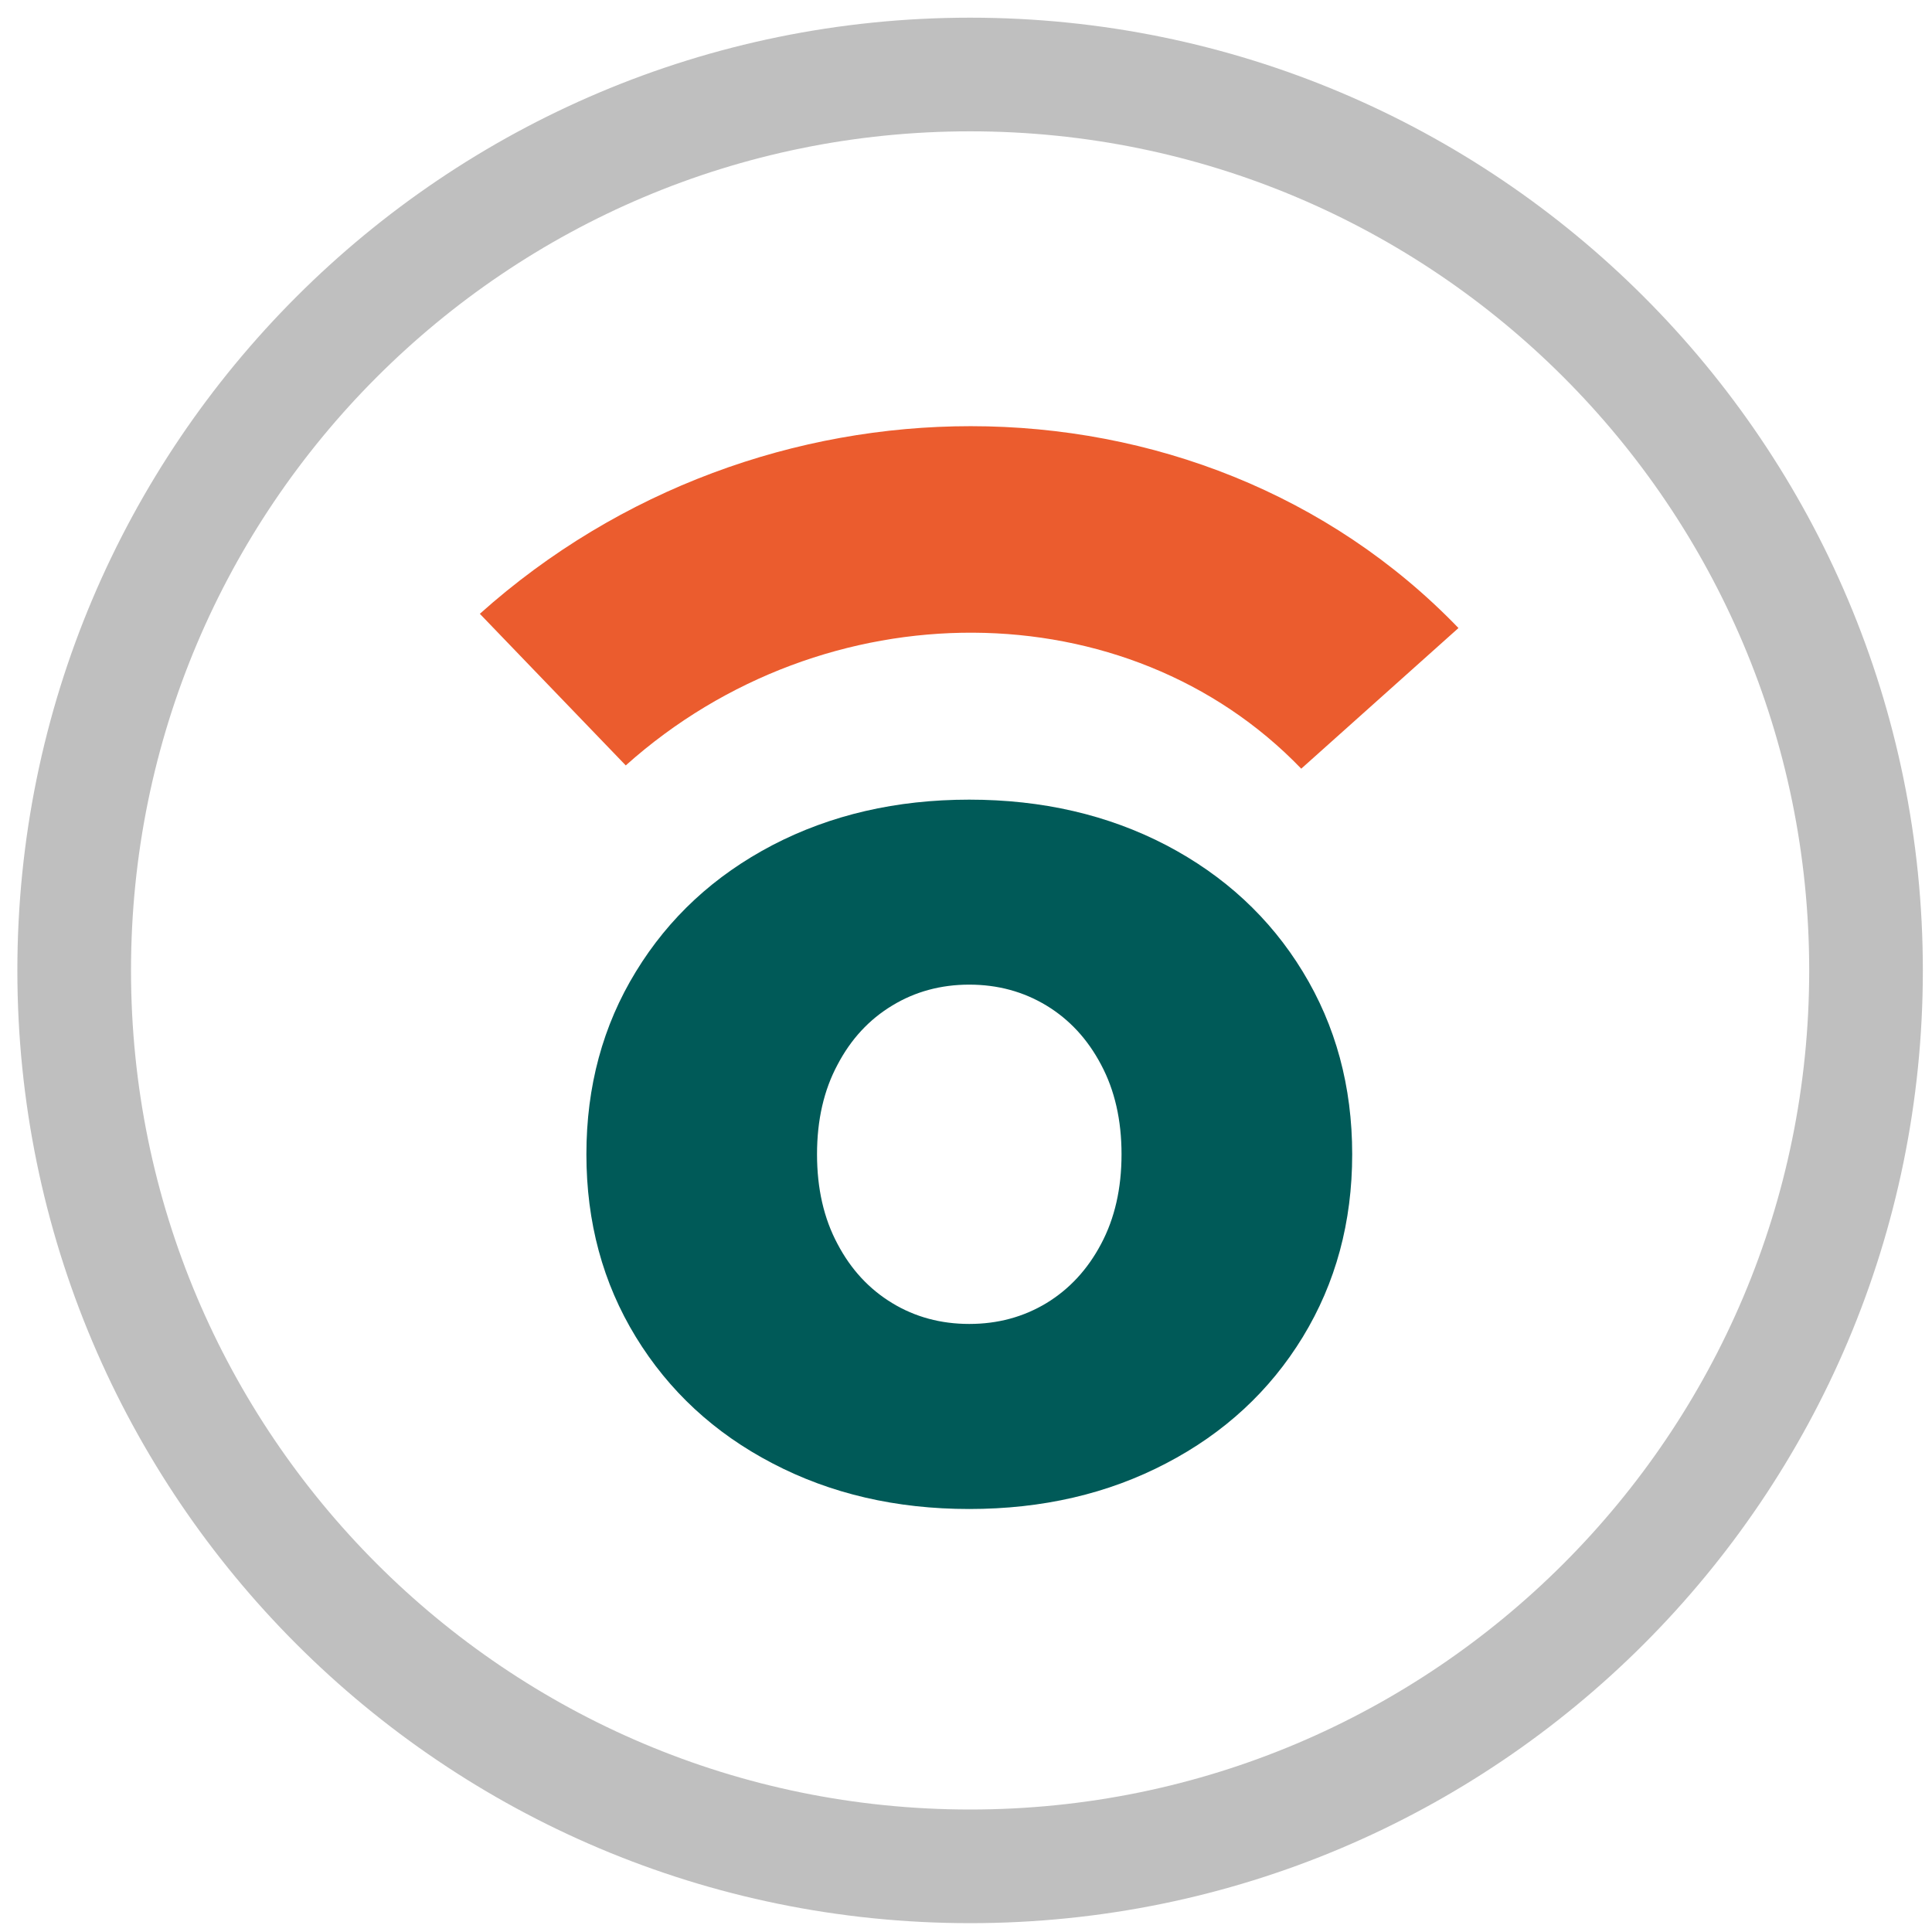
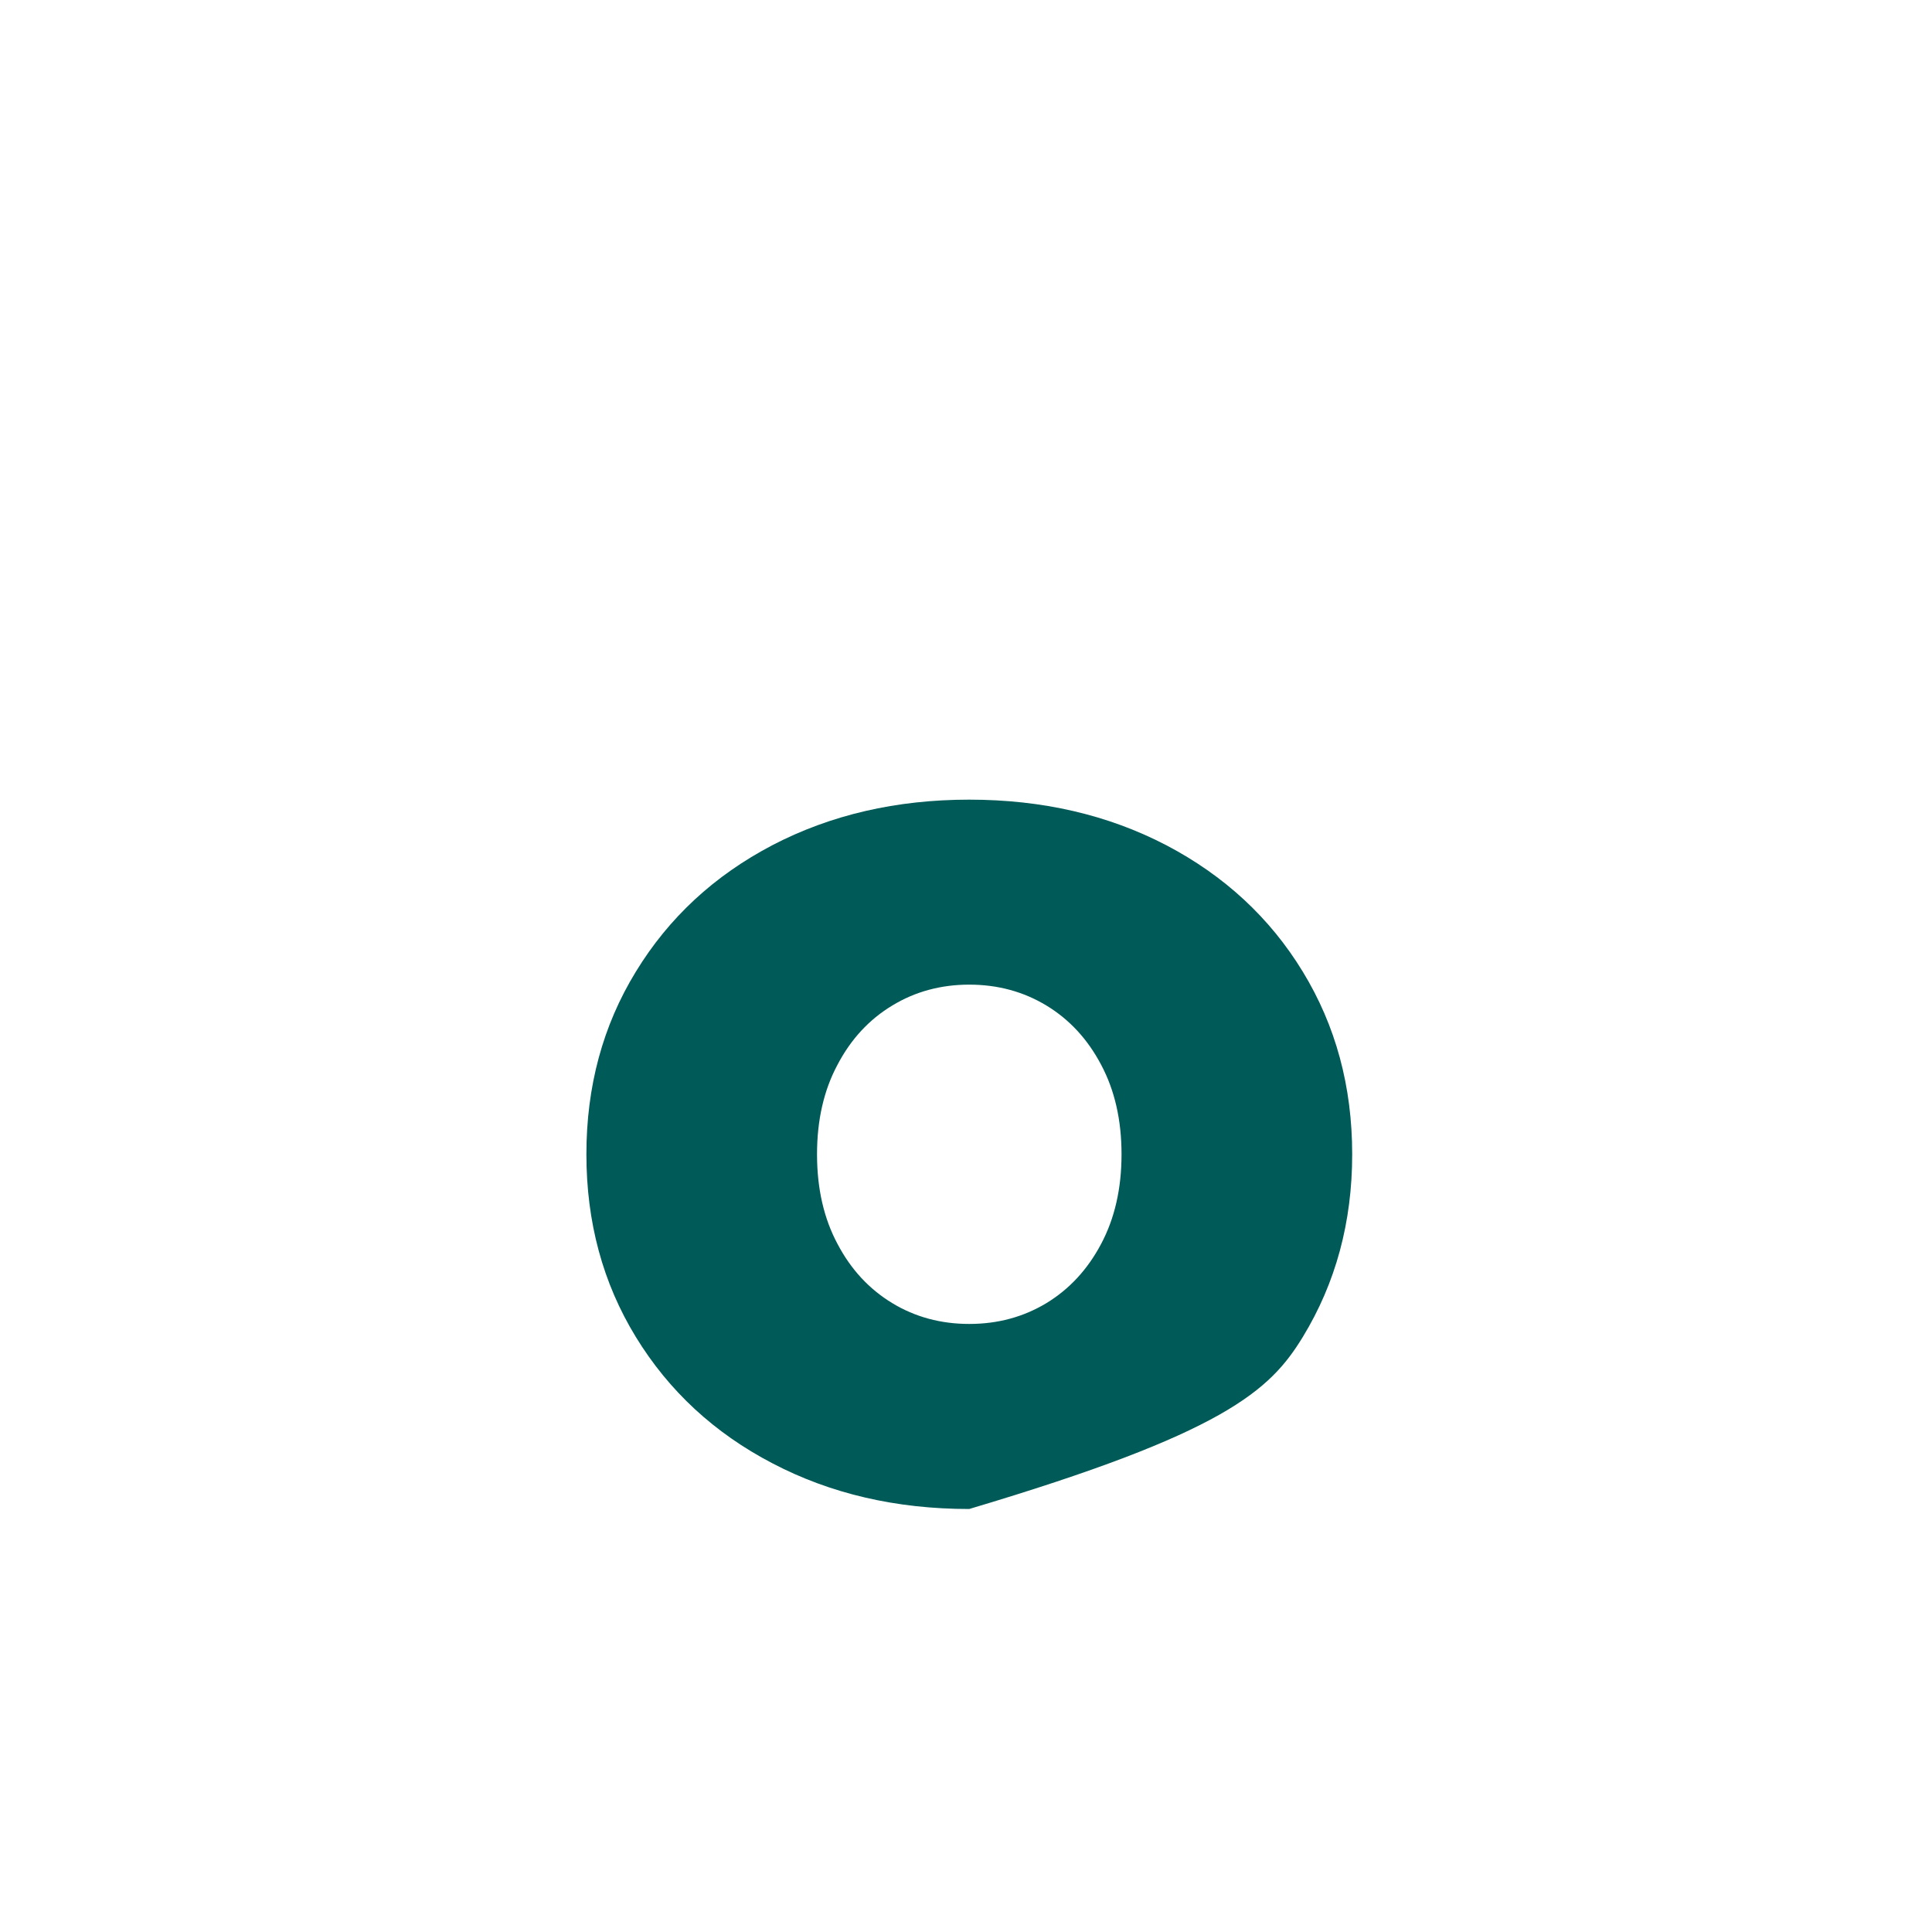
<svg xmlns="http://www.w3.org/2000/svg" viewBox="0 0 612 612" fill="none">
-   <path d="M307.3 591.2C464.038 591.2 591.1 464.138 591.1 307.4C591.1 150.662 464.038 23.6 307.3 23.6C150.562 23.6 23.5 150.662 23.5 307.4C23.5 464.138 150.562 591.2 307.3 591.2Z" stroke="#BFBFBF" stroke-width="36" stroke-miterlimit="10" />
-   <path d="M369.399 267.715C350.971 258.125 330.19 253.305 307.016 253.305C283.909 253.305 263.127 258.125 244.699 267.715C226.271 277.354 211.86 290.698 201.417 307.805C190.952 324.879 185.753 344.158 185.753 365.642C185.753 387.136 190.952 406.421 201.417 423.517C211.86 440.585 226.276 453.951 244.699 463.541C263.127 473.191 283.903 478.005 307.016 478.005C330.195 478.005 350.971 473.197 369.399 463.541C387.806 453.956 402.266 440.591 412.687 423.517C423.113 406.421 428.334 387.136 428.334 365.642C428.334 344.158 423.113 324.879 412.687 307.805C402.266 290.698 387.806 277.36 369.399 267.715ZM348.793 394.051C344.518 402.142 338.733 408.363 331.487 412.783C324.197 417.176 316.08 419.386 307.016 419.386C298.04 419.386 289.842 417.176 282.633 412.783C275.338 408.363 269.558 402.142 265.305 394.051C260.971 385.96 258.809 376.496 258.809 365.642C258.809 354.804 260.971 345.345 265.305 337.265C269.558 329.152 275.338 322.931 282.633 318.527C289.842 314.129 298.04 311.902 307.016 311.902C316.08 311.902 324.191 314.123 331.487 318.527C338.739 322.931 344.518 329.152 348.793 337.265C353.106 345.345 355.268 354.799 355.268 365.642C355.268 376.496 353.106 385.96 348.793 394.051Z" fill="#005A58" />
-   <path d="M412.194 243.496L462 198.942C421.017 156.407 364.764 135 307.471 135C252.422 135 196.365 154.722 152 194.434L198.221 242.462C261.315 186.004 357.293 186.463 412.194 243.496Z" fill="#EB5C2E" />
+   <path d="M369.399 267.715C350.971 258.125 330.19 253.305 307.016 253.305C283.909 253.305 263.127 258.125 244.699 267.715C226.271 277.354 211.86 290.698 201.417 307.805C190.952 324.879 185.753 344.158 185.753 365.642C185.753 387.136 190.952 406.421 201.417 423.517C211.86 440.585 226.276 453.951 244.699 463.541C263.127 473.191 283.903 478.005 307.016 478.005C387.806 453.956 402.266 440.591 412.687 423.517C423.113 406.421 428.334 387.136 428.334 365.642C428.334 344.158 423.113 324.879 412.687 307.805C402.266 290.698 387.806 277.36 369.399 267.715ZM348.793 394.051C344.518 402.142 338.733 408.363 331.487 412.783C324.197 417.176 316.08 419.386 307.016 419.386C298.04 419.386 289.842 417.176 282.633 412.783C275.338 408.363 269.558 402.142 265.305 394.051C260.971 385.96 258.809 376.496 258.809 365.642C258.809 354.804 260.971 345.345 265.305 337.265C269.558 329.152 275.338 322.931 282.633 318.527C289.842 314.129 298.04 311.902 307.016 311.902C316.08 311.902 324.191 314.123 331.487 318.527C338.739 322.931 344.518 329.152 348.793 337.265C353.106 345.345 355.268 354.799 355.268 365.642C355.268 376.496 353.106 385.96 348.793 394.051Z" fill="#005A58" />
</svg>